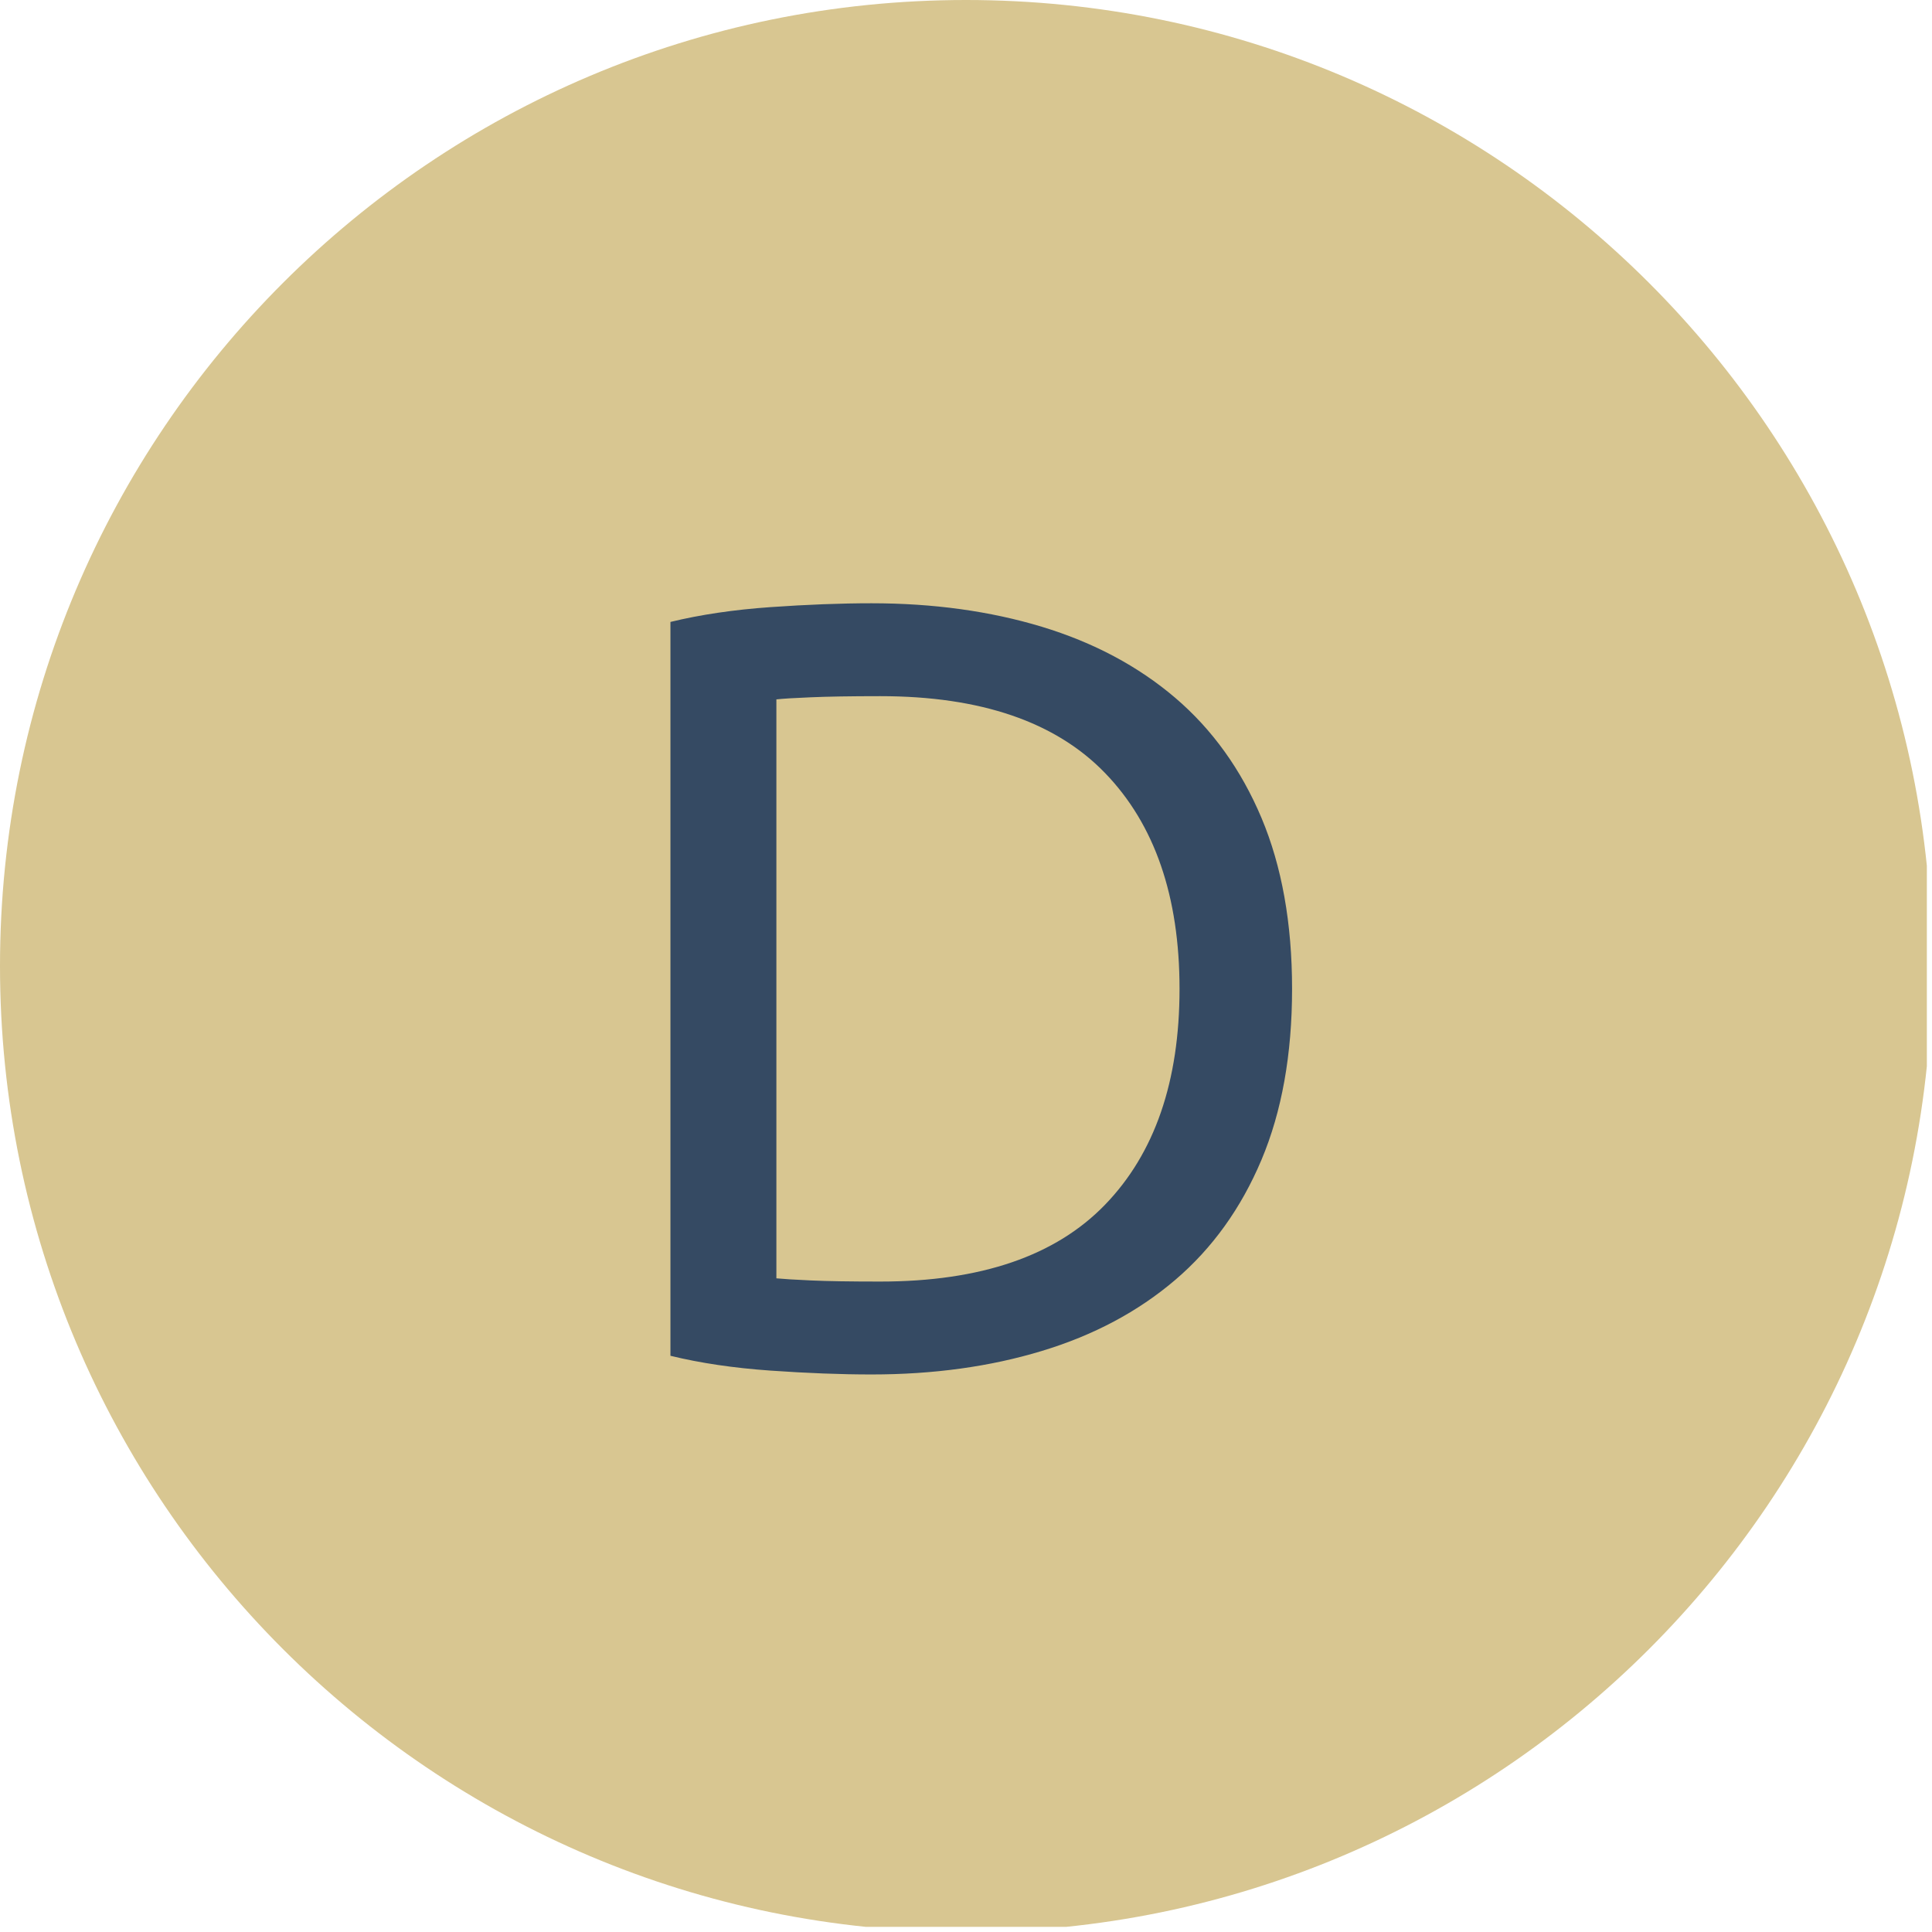
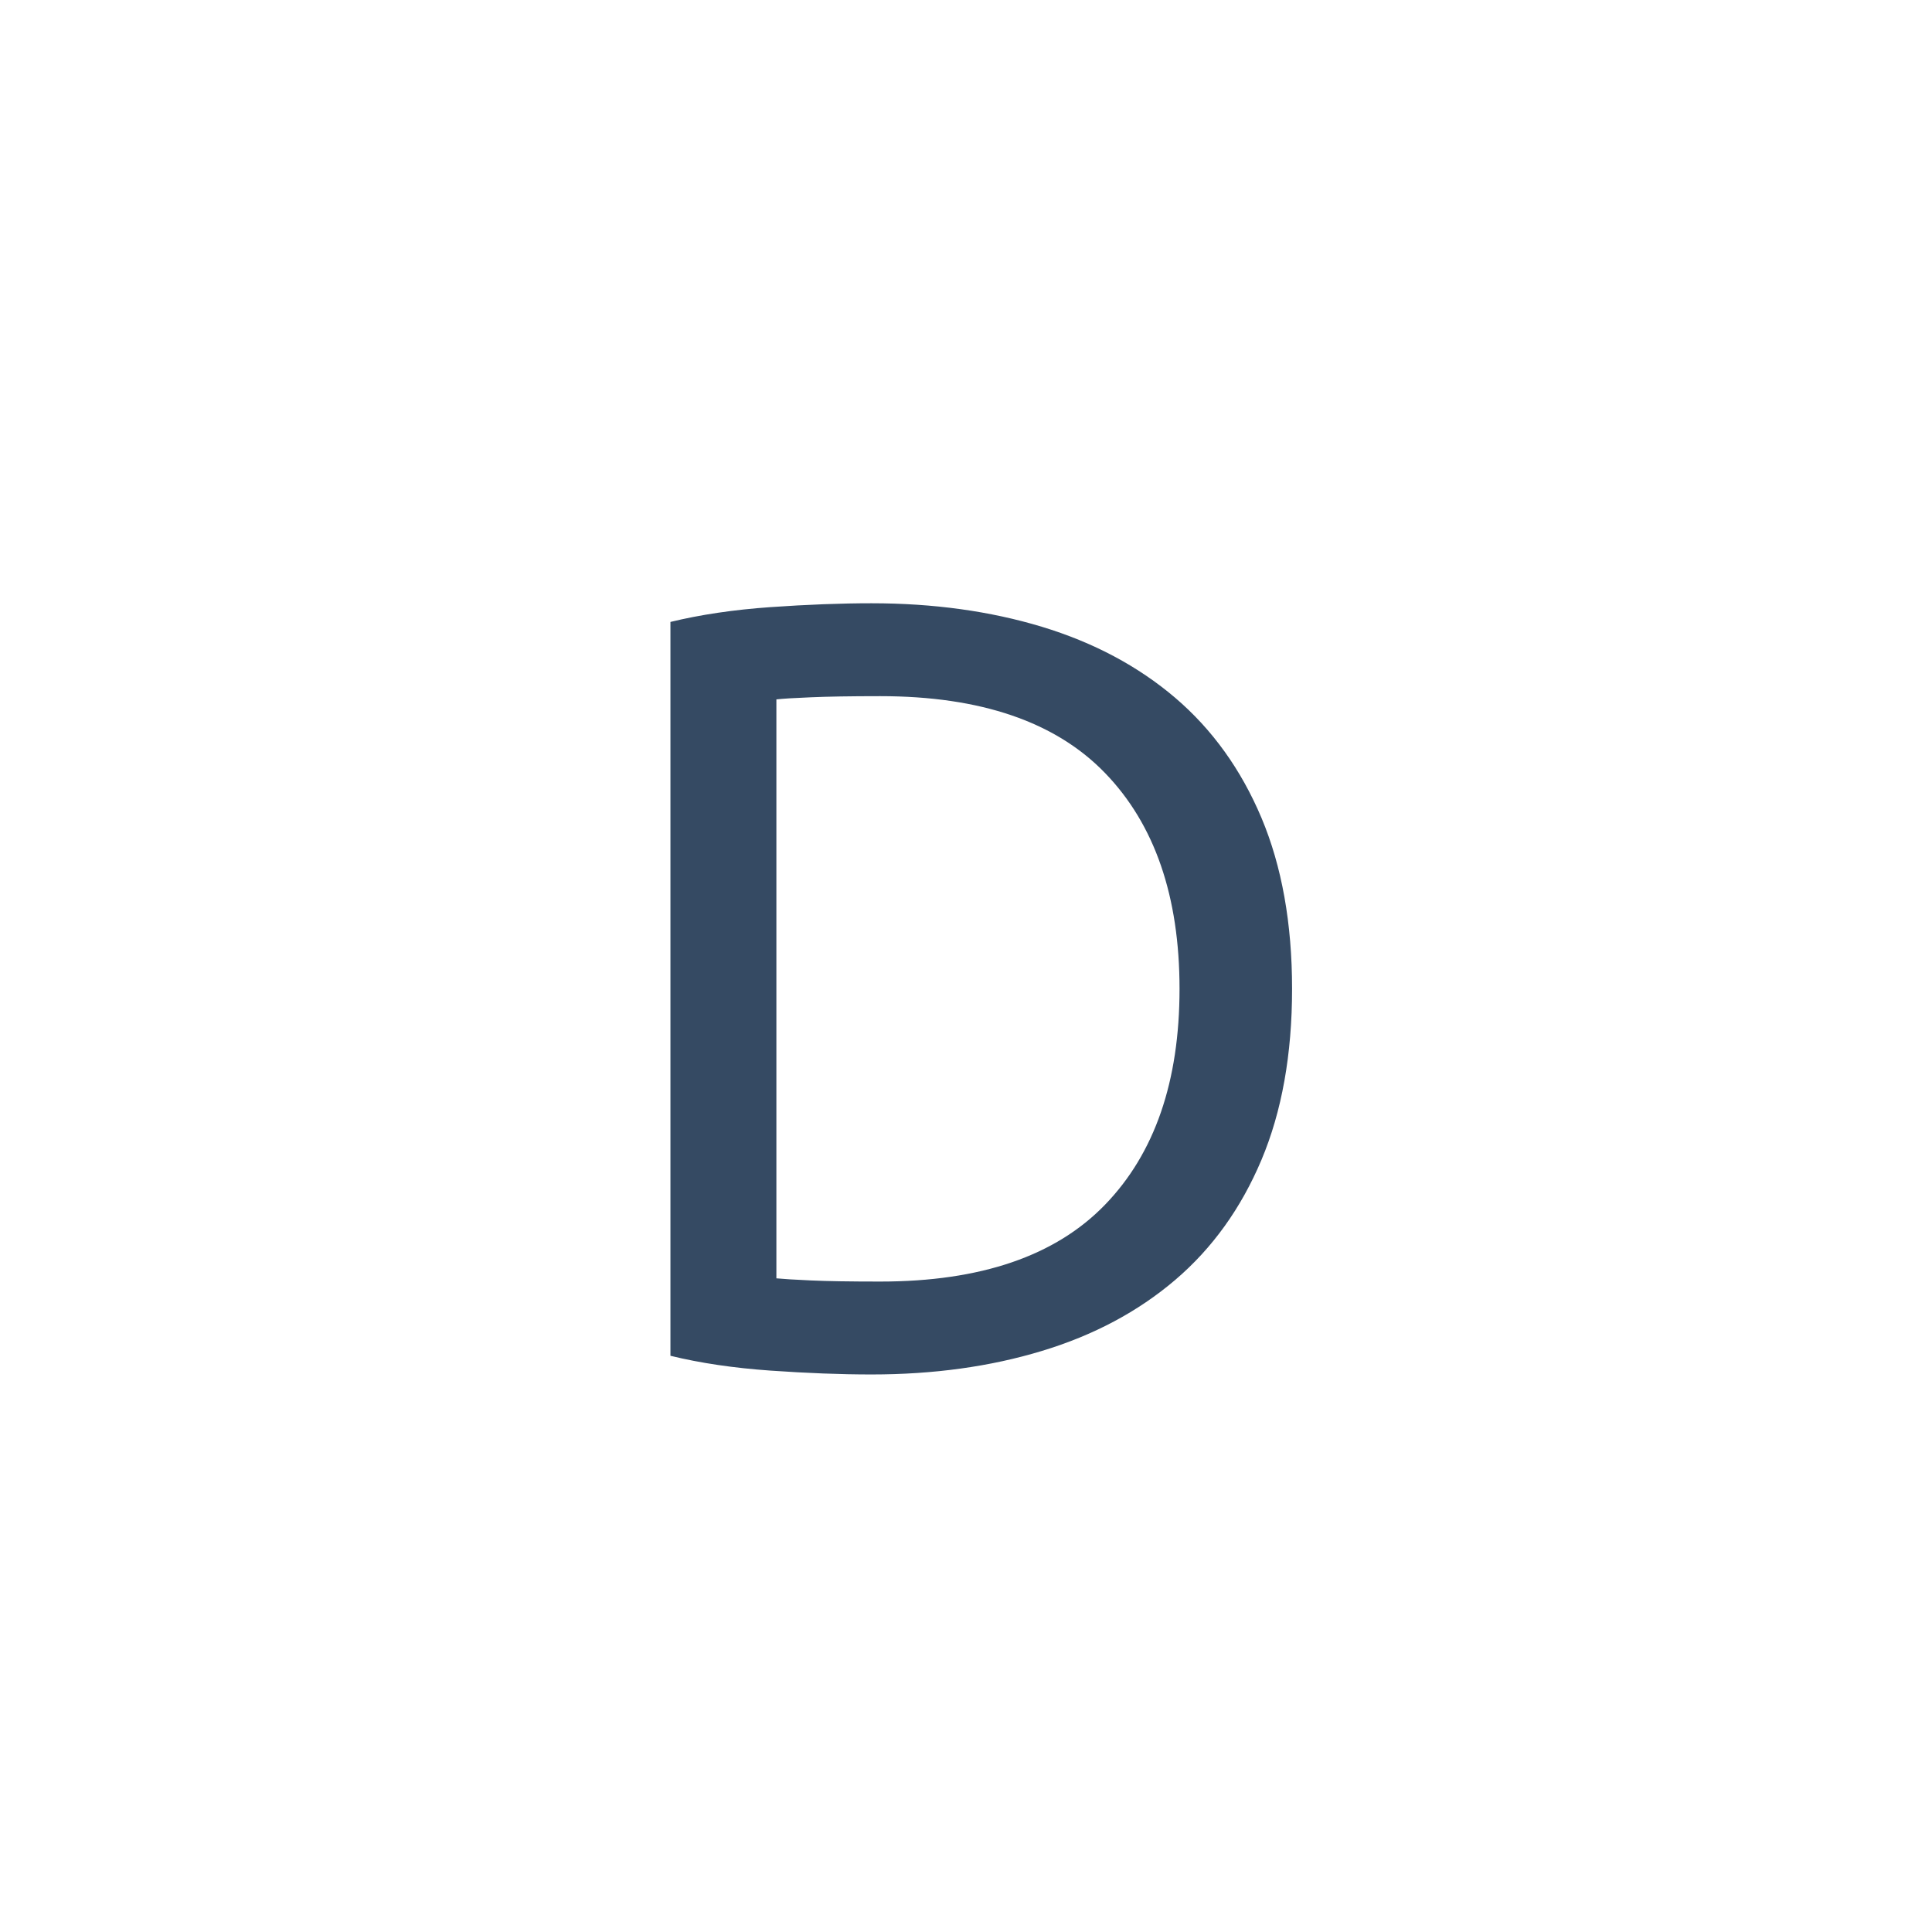
<svg xmlns="http://www.w3.org/2000/svg" width="250" viewBox="0 0 187.5 187.5" height="250" preserveAspectRatio="xMidYMid meet">
  <defs>
    <g />
    <clipPath id="32b29554fb">
      <path d="M 0 0 L 187 0 L 187 187 L 0 187 Z M 0 0 " clip-rule="nonzero" />
    </clipPath>
    <clipPath id="94c83dbf09">
-       <path d="M 93.75 0 C 41.973 0 0 41.973 0 93.75 C 0 145.527 41.973 187.5 93.75 187.5 C 145.527 187.5 187.5 145.527 187.5 93.75 C 187.5 41.973 145.527 0 93.75 0 " clip-rule="nonzero" />
-     </clipPath>
+       </clipPath>
  </defs>
  <g clip-path="url(#32b29554fb)">
    <g clip-path="url(#94c83dbf09)">
      <path fill="#d8c691" d="M 0 0 L 187.5 0 L 187.5 187.5 L 0 187.5 Z M 0 0 " fill-opacity="1" fill-rule="nonzero" />
    </g>
  </g>
  <g fill="#354a63" fill-opacity="1">
    <g transform="translate(55.957, 132.75)">
      <g>
        <path d="M 69.438 -36.781 C 69.438 -30.414 68.445 -24.883 66.469 -20.188 C 64.488 -15.488 61.695 -11.602 58.094 -8.531 C 54.488 -5.457 50.176 -3.16 45.156 -1.641 C 40.133 -0.117 34.625 0.641 28.625 0.641 C 25.656 0.641 22.383 0.516 18.812 0.266 C 15.25 0.016 12.016 -0.461 9.109 -1.172 L 9.109 -72.391 C 12.016 -73.098 15.25 -73.578 18.812 -73.828 C 22.383 -74.078 25.656 -74.203 28.625 -74.203 C 34.625 -74.203 40.133 -73.441 45.156 -71.922 C 50.176 -70.398 54.488 -68.102 58.094 -65.031 C 61.695 -61.957 64.488 -58.07 66.469 -53.375 C 68.445 -48.676 69.438 -43.145 69.438 -36.781 Z M 29.469 -8.375 C 39.219 -8.375 46.492 -10.863 51.297 -15.844 C 56.109 -20.82 58.516 -27.801 58.516 -36.781 C 58.516 -45.758 56.109 -52.738 51.297 -57.719 C 46.492 -62.695 39.219 -65.188 29.469 -65.188 C 26.57 -65.188 24.328 -65.148 22.734 -65.078 C 21.148 -65.016 20.035 -64.945 19.391 -64.875 L 19.391 -8.688 C 20.035 -8.625 21.148 -8.555 22.734 -8.484 C 24.328 -8.41 26.57 -8.375 29.469 -8.375 Z M 29.469 -8.375 " />
      </g>
    </g>
  </g>
</svg>